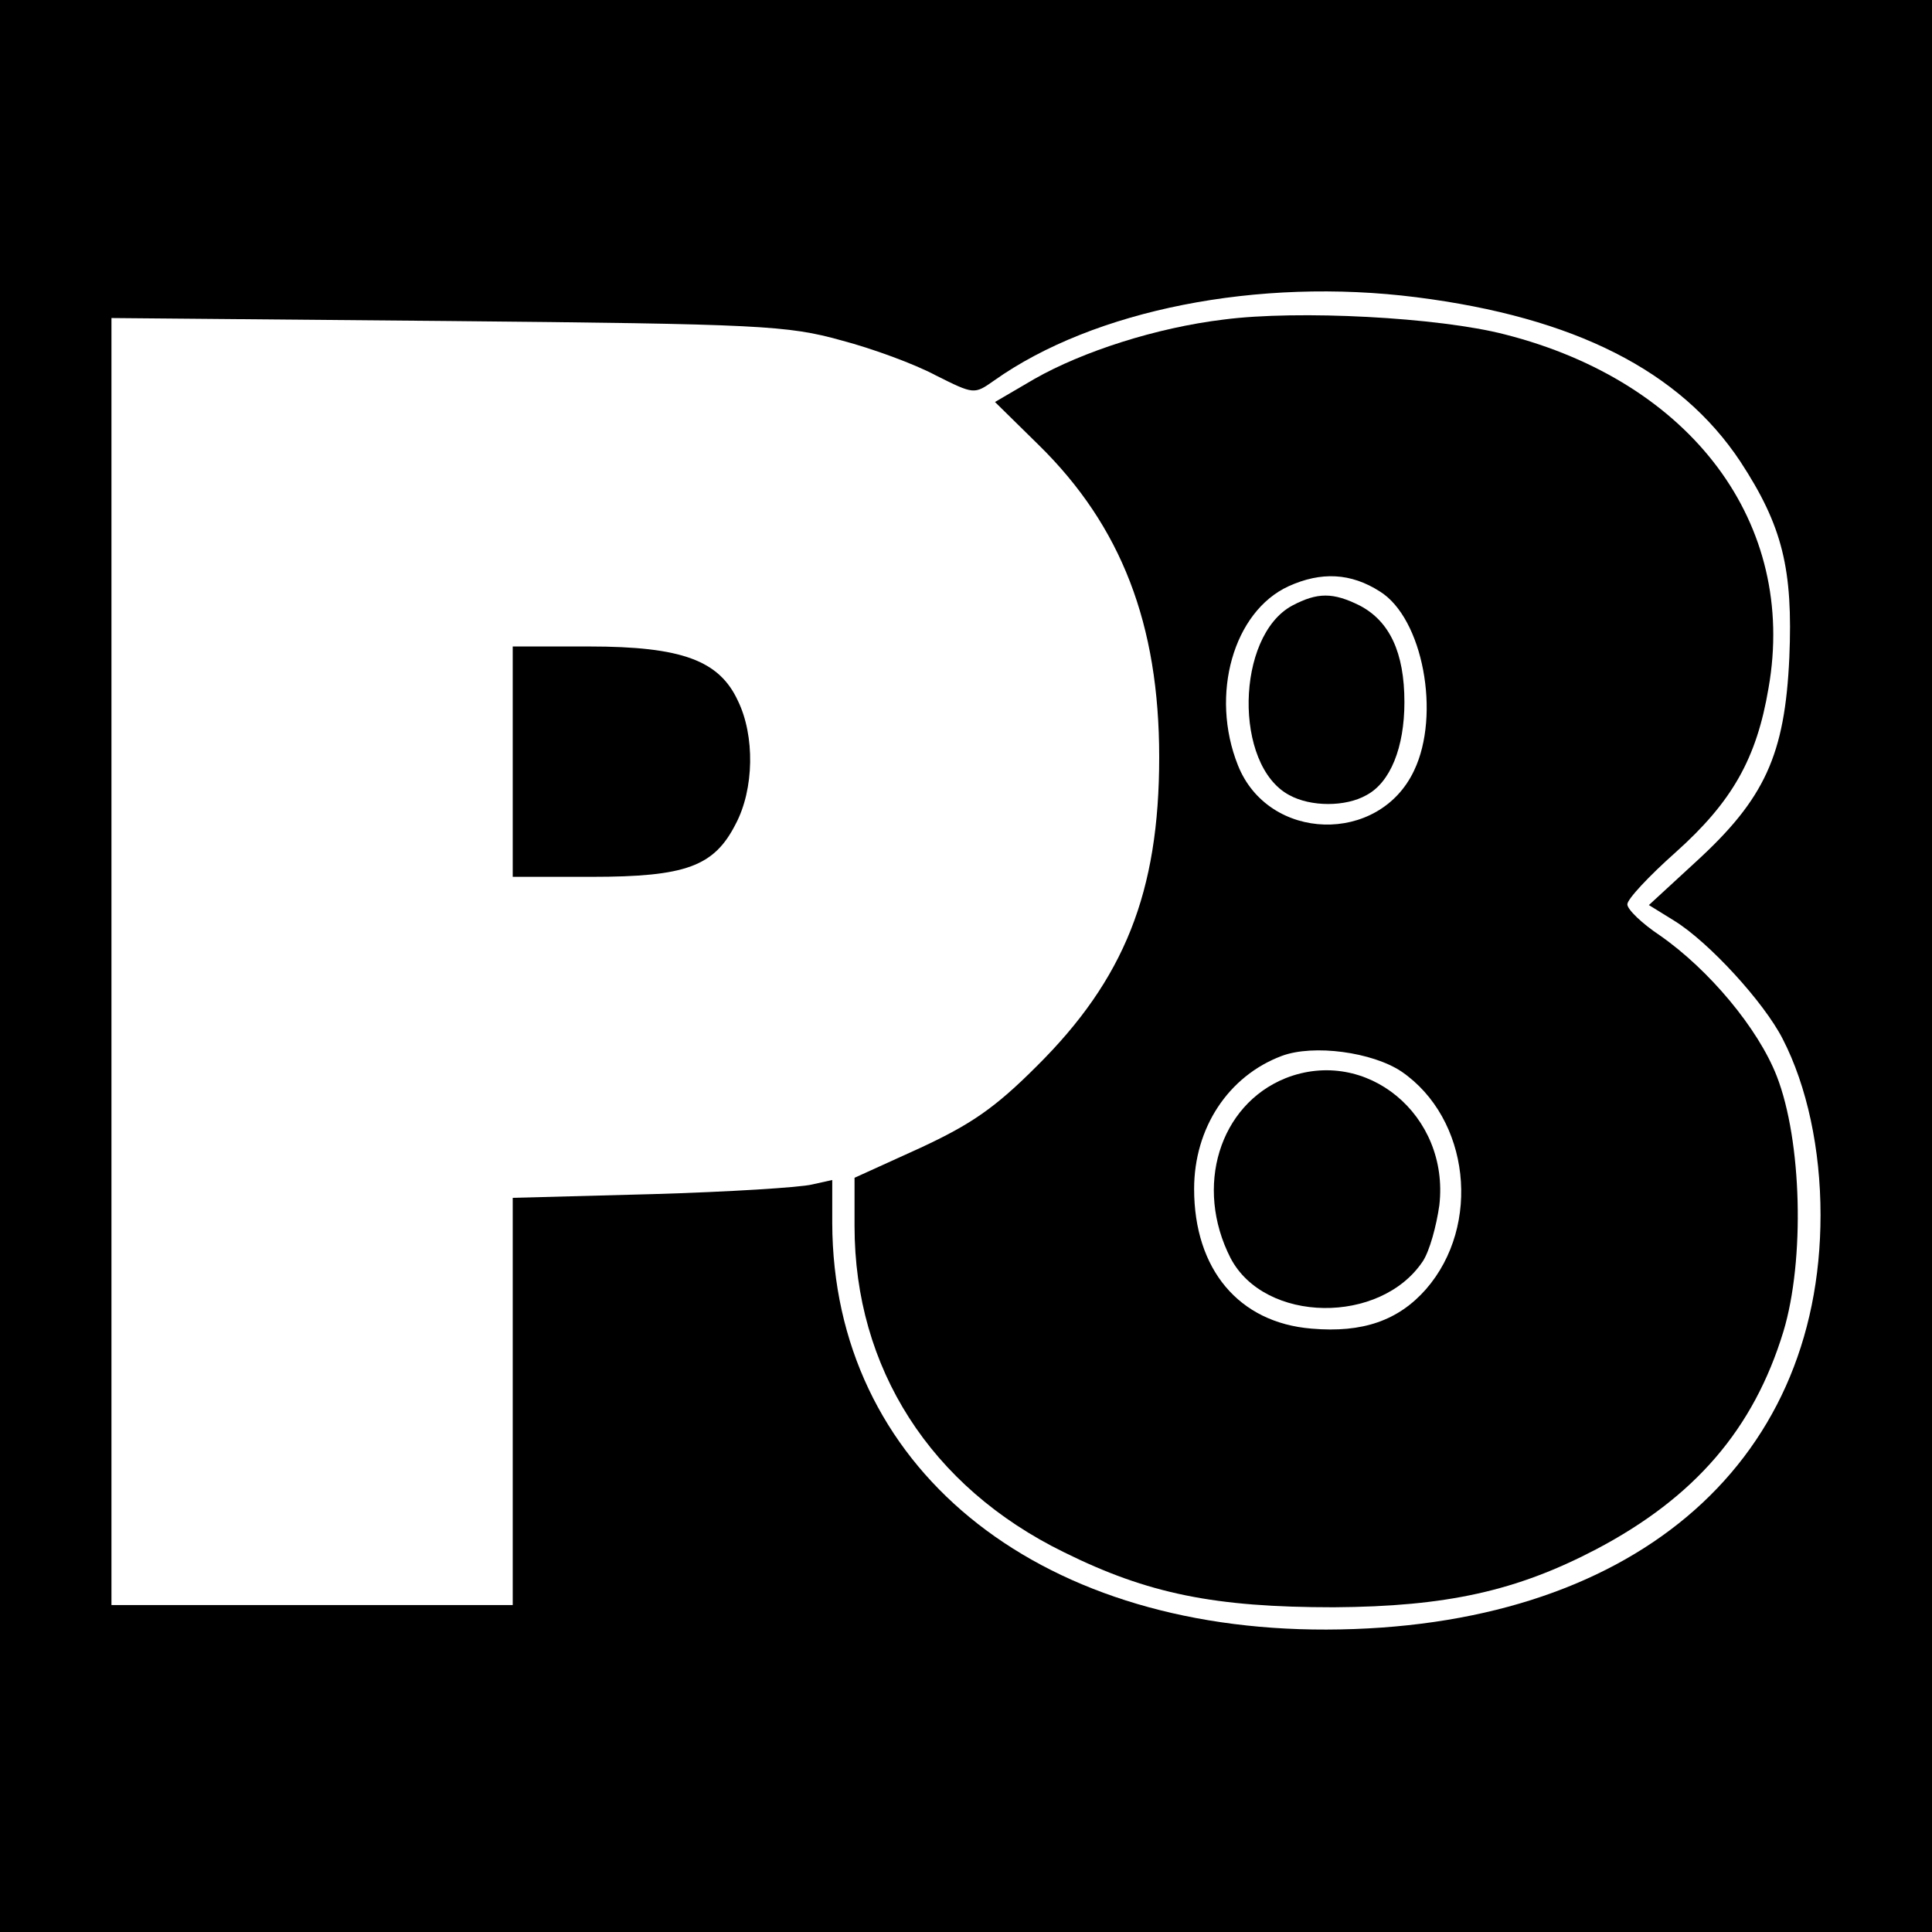
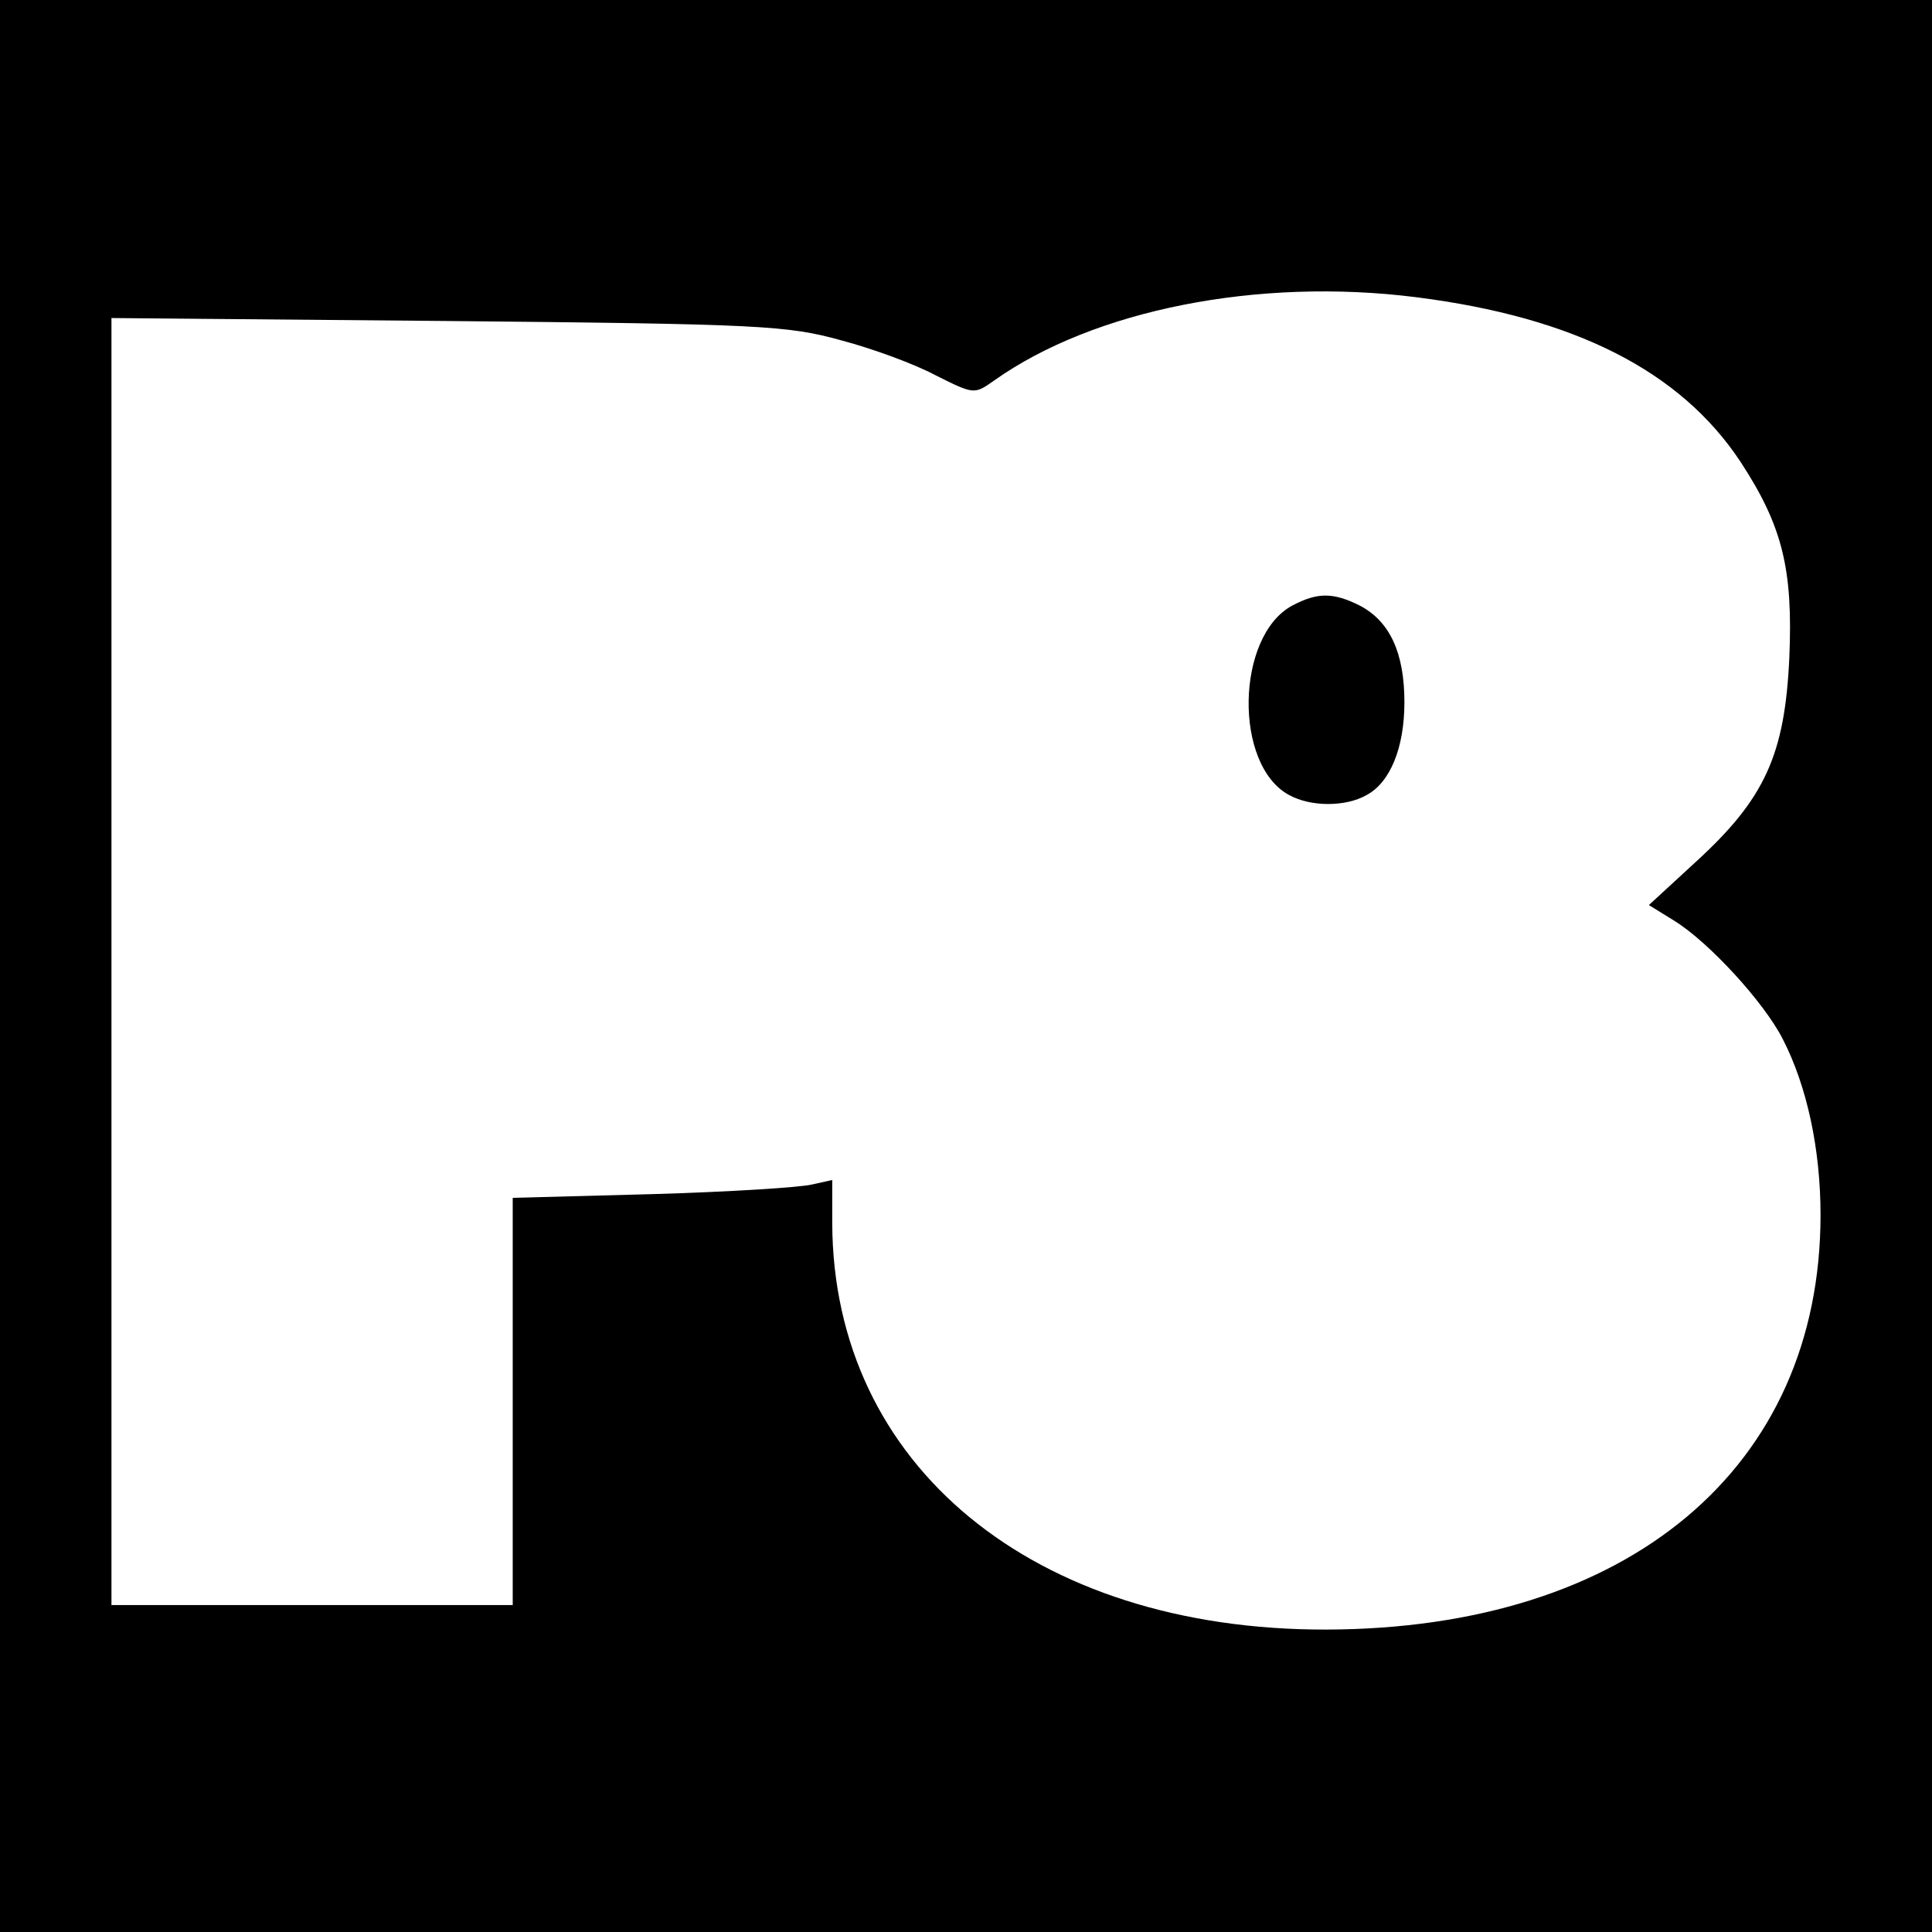
<svg xmlns="http://www.w3.org/2000/svg" version="1.0" width="260pt" height="260pt" viewBox="0 0 260 260" preserveAspectRatio="xMidYMid meet">
  <g transform="translate(0,260) scale(0.1,-0.1)" fill="#000000" stroke="none">
    <path d="M0 1300 l0 -1300 1300 0 1300 0 0 1300 0 1300 -1300 0 -1300 0 0 -1300z m1906 900 c213 -27 355 -99 436 -221 57 -87 71 -145 66 -264 -6 -131 -33 -190 -126 -275 l-63 -58 34 -21 c47 -29 121 -110 146 -159 33 -64 51 -149 51 -237 0 -340 -258 -557 -665 -558 -394 -1 -664 221 -665 547 l0 58 -27 -6 c-16 -4 -112 -10 -215 -13 l-188 -5 0 -274 0 -274 -270 0 -270 0 0 866 0 866 453 -4 c421 -4 457 -6 529 -26 42 -11 99 -32 127 -47 52 -26 52 -26 79 -7 134 95 355 139 568 112z" />
-     <path d="M1647 2170 c-91 -11 -190 -43 -255 -80 l-53 -31 59 -58 c111 -109 162 -241 162 -420 0 -182 -47 -299 -165 -416 -56 -56 -88 -78 -157 -110 l-88 -40 0 -65 c0 -191 102 -351 282 -439 113 -56 203 -74 363 -74 152 1 246 22 353 78 133 70 212 162 252 293 29 96 25 257 -9 344 -25 64 -91 143 -157 189 -24 16 -44 35 -44 42 0 7 29 38 65 70 76 68 109 126 125 221 39 221 -103 412 -355 476 -89 23 -278 33 -378 20z m210 -366 c58 -36 82 -166 46 -241 -47 -100 -196 -96 -237 7 -38 95 -6 207 68 241 44 20 84 18 123 -7z m29 -646 c92 -63 108 -207 33 -293 -37 -42 -85 -59 -154 -53 -98 8 -158 80 -158 188 0 82 46 152 118 179 43 16 122 5 161 -21z" />
    <path d="M1739 1785 c-76 -41 -79 -215 -4 -255 29 -16 76 -16 104 0 32 17 51 64 51 125 0 67 -20 109 -60 130 -36 18 -57 18 -91 0z" />
-     <path d="M1730 1149 c-89 -36 -123 -146 -74 -242 46 -88 202 -90 259 -4 9 14 18 47 22 75 14 121 -98 214 -207 171z" />
-     <path d="M690 1575 l0 -155 106 0 c127 0 165 14 194 71 25 47 26 119 3 166 -25 54 -75 73 -200 73 l-103 0 0 -155z" />
  </g>
</svg>